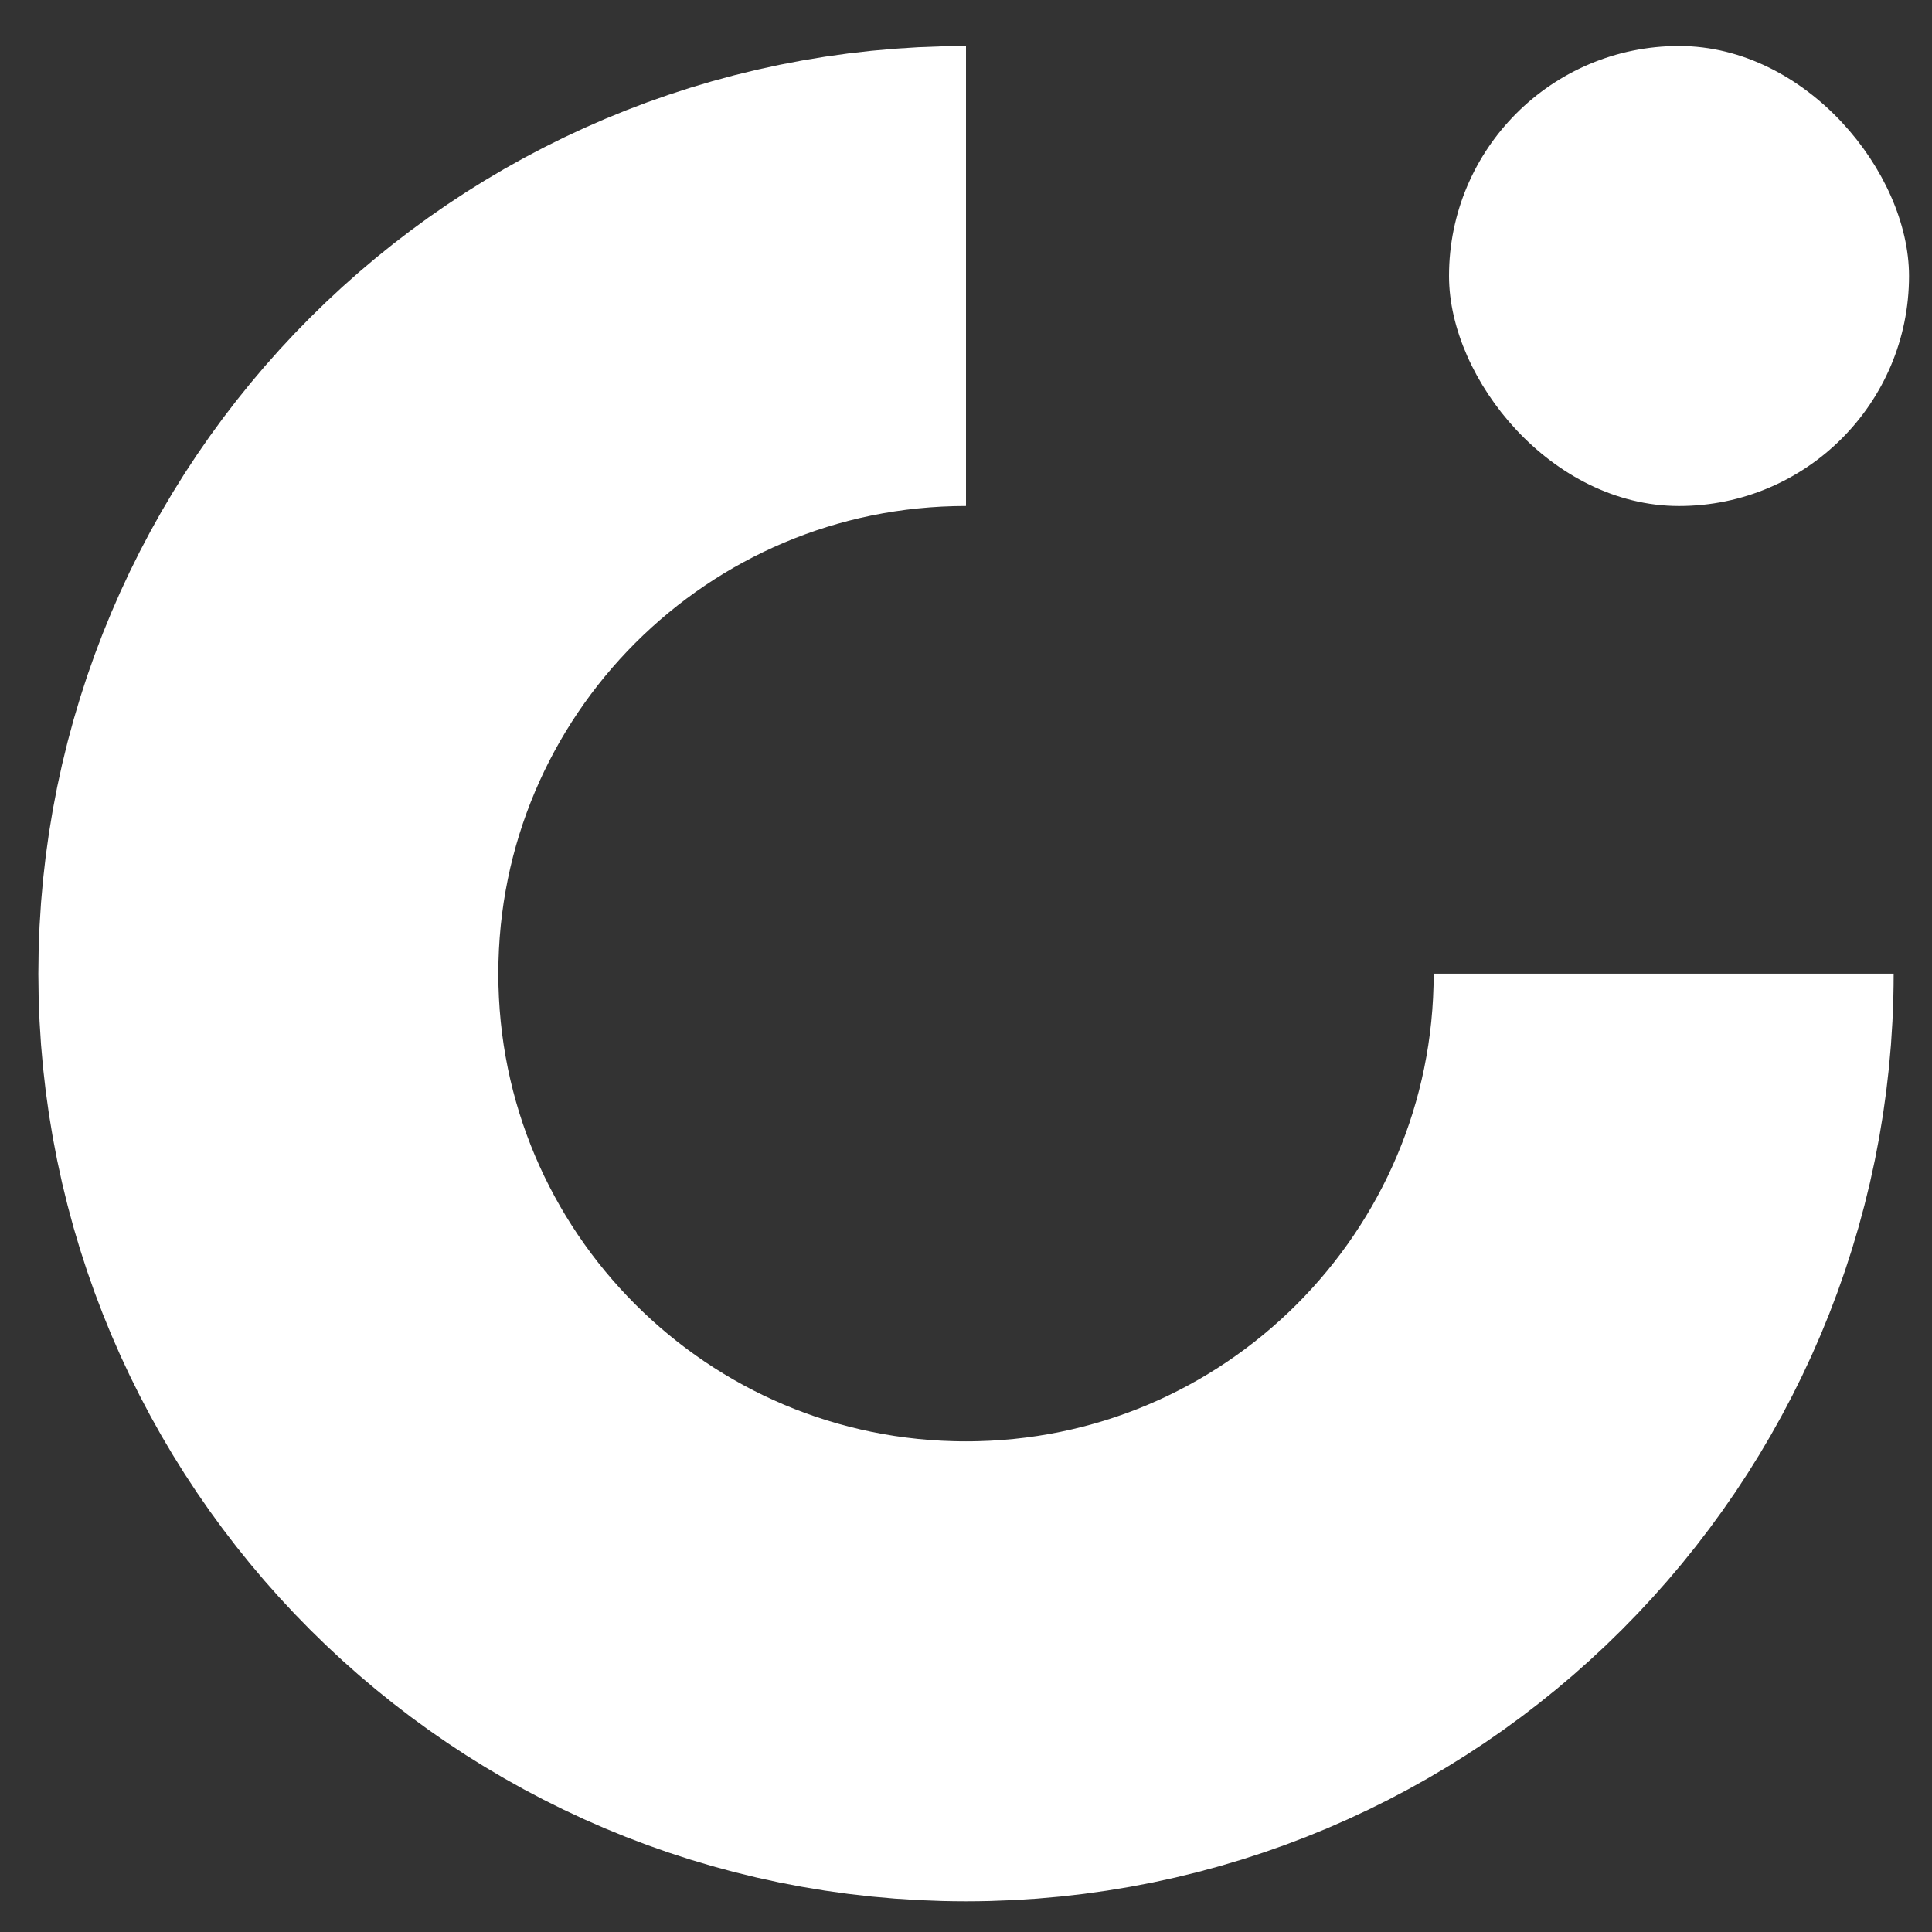
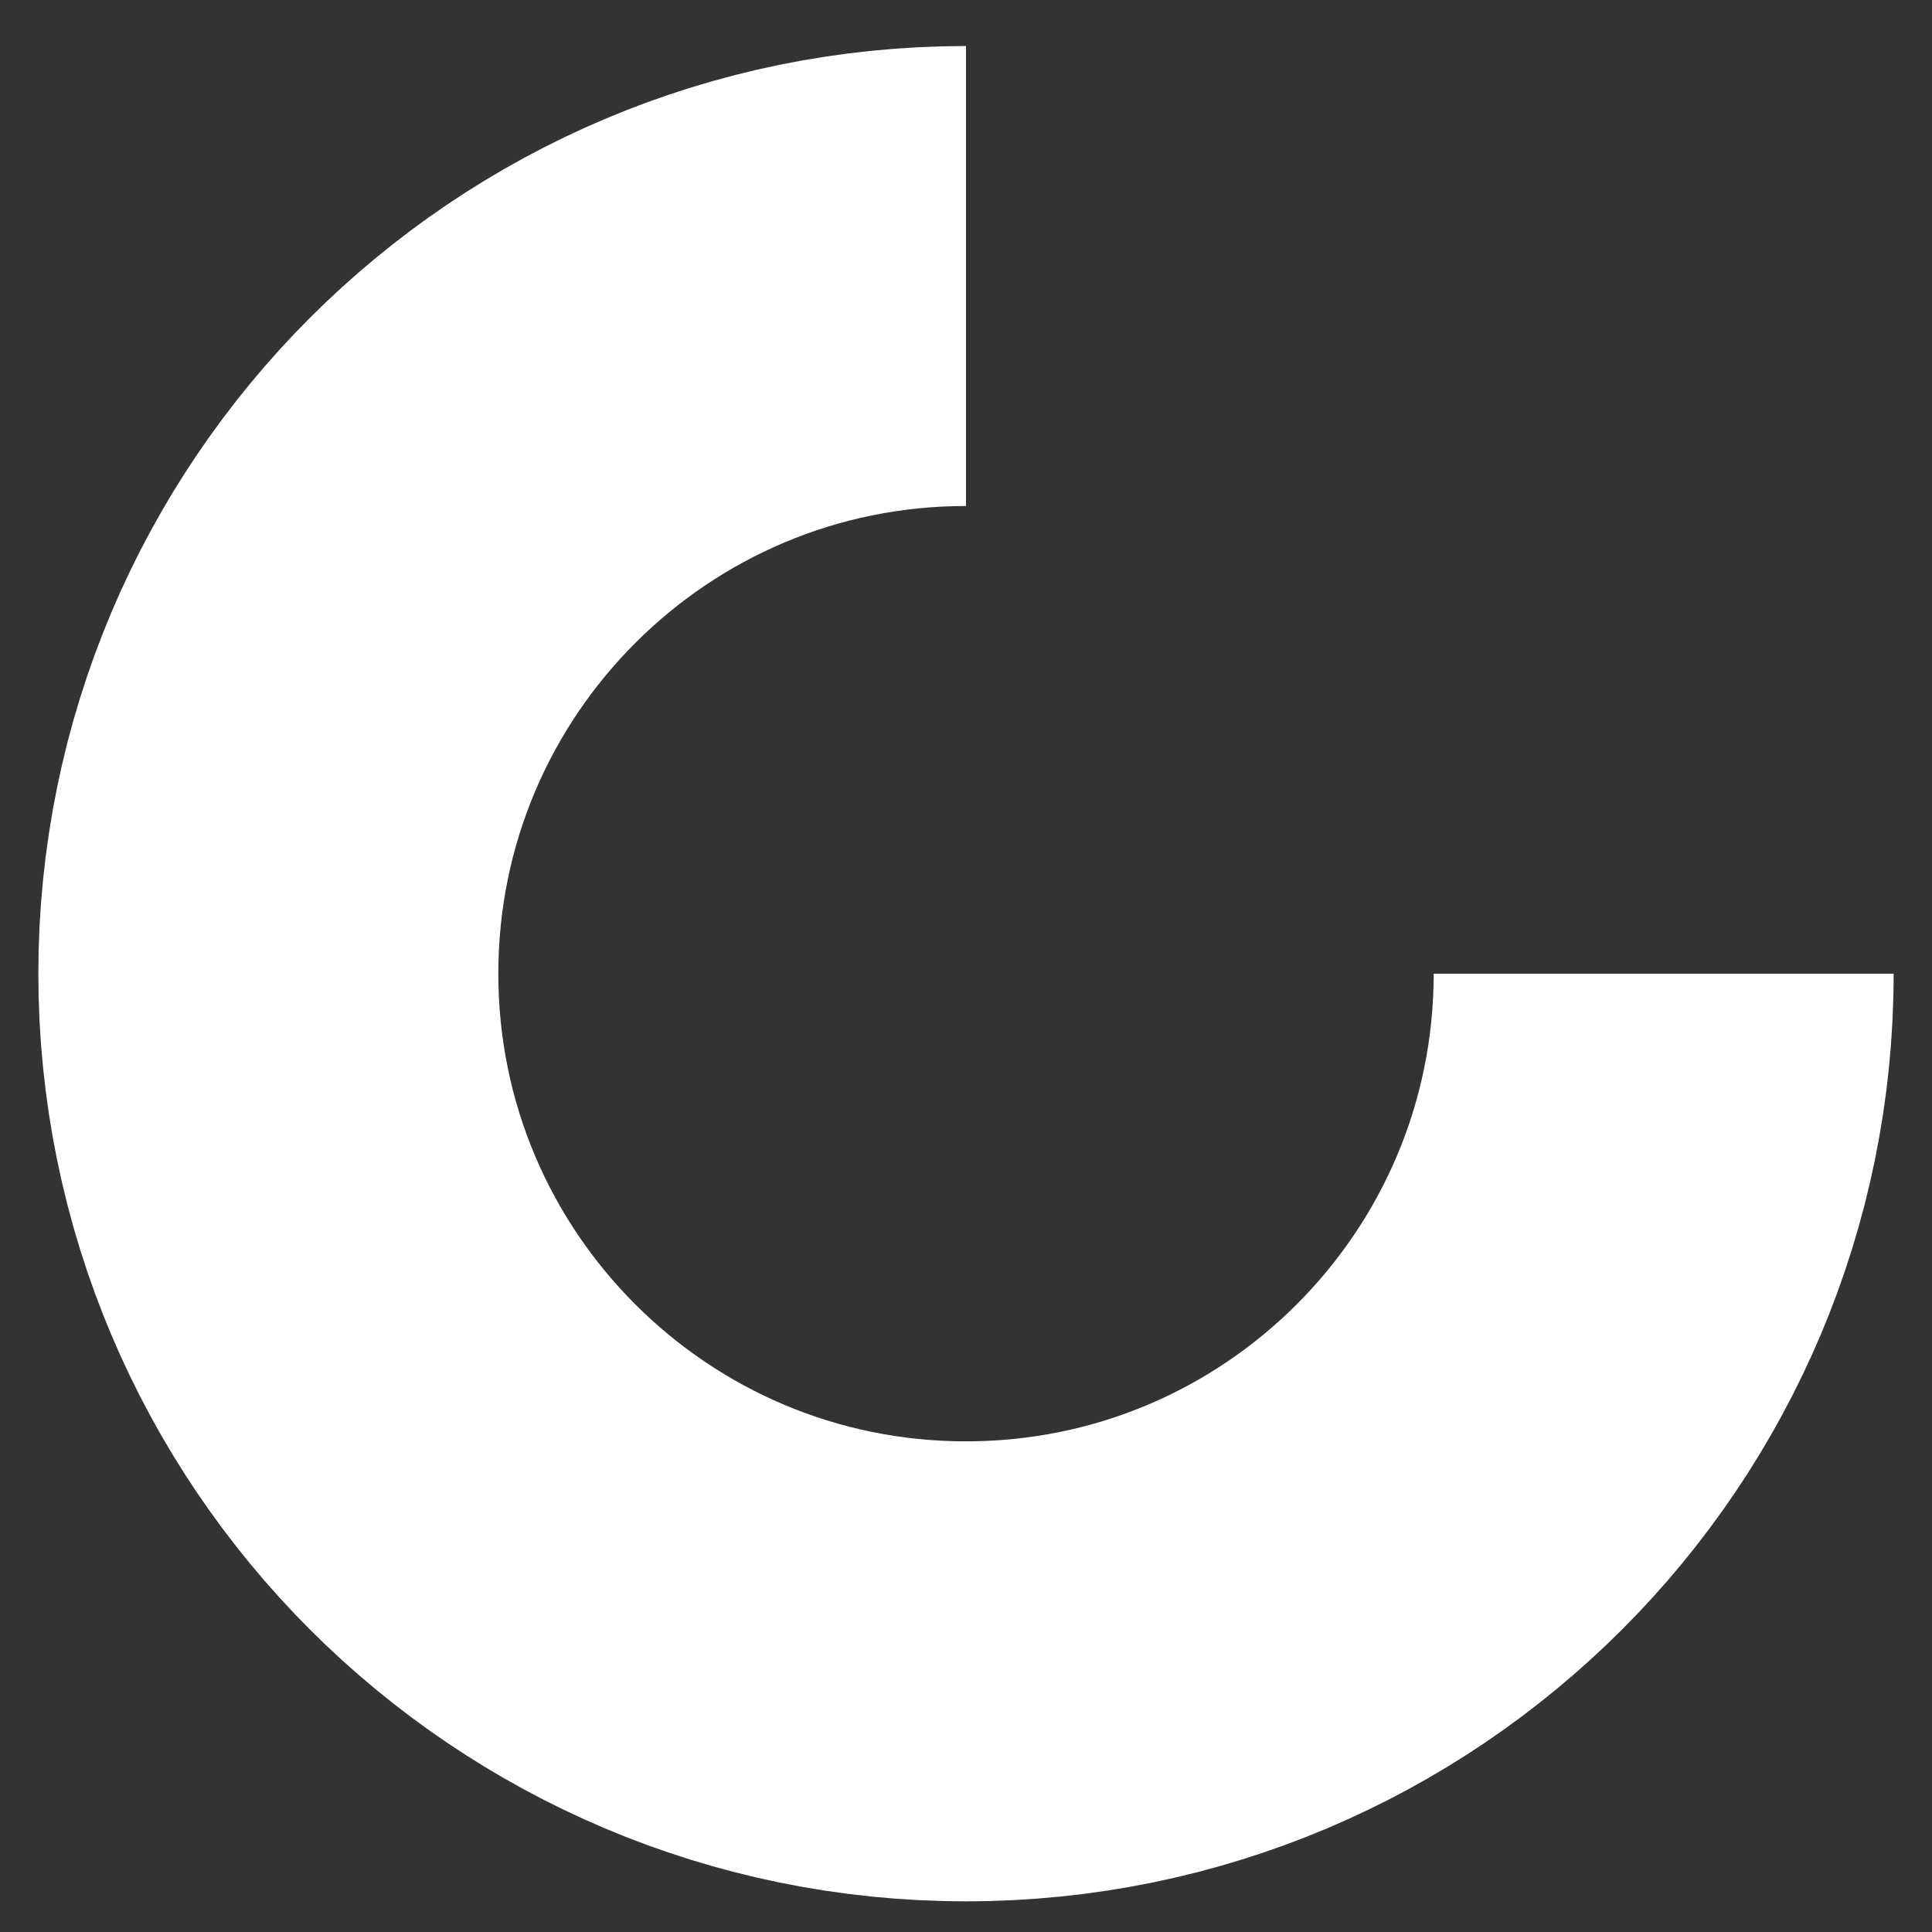
<svg xmlns="http://www.w3.org/2000/svg" width="36" height="36" viewBox="0 0 36 36" fill="none">
  <rect x="0" y="0" width="36" height="36" fill="#333333" stroke="none" />
  <path d="M18 5.143C10.82 5.143 5 10.963 5 18.143C5 25.323 10.82 31.143 18 31.143C25.18 31.143 31 25.323 31 18.143" stroke="white" stroke-width="8.571" />
-   <rect x="27.143" y="1" width="8.286" height="8.286" rx="4.143" fill="white" stroke="white" stroke-width="0.286" />
</svg>